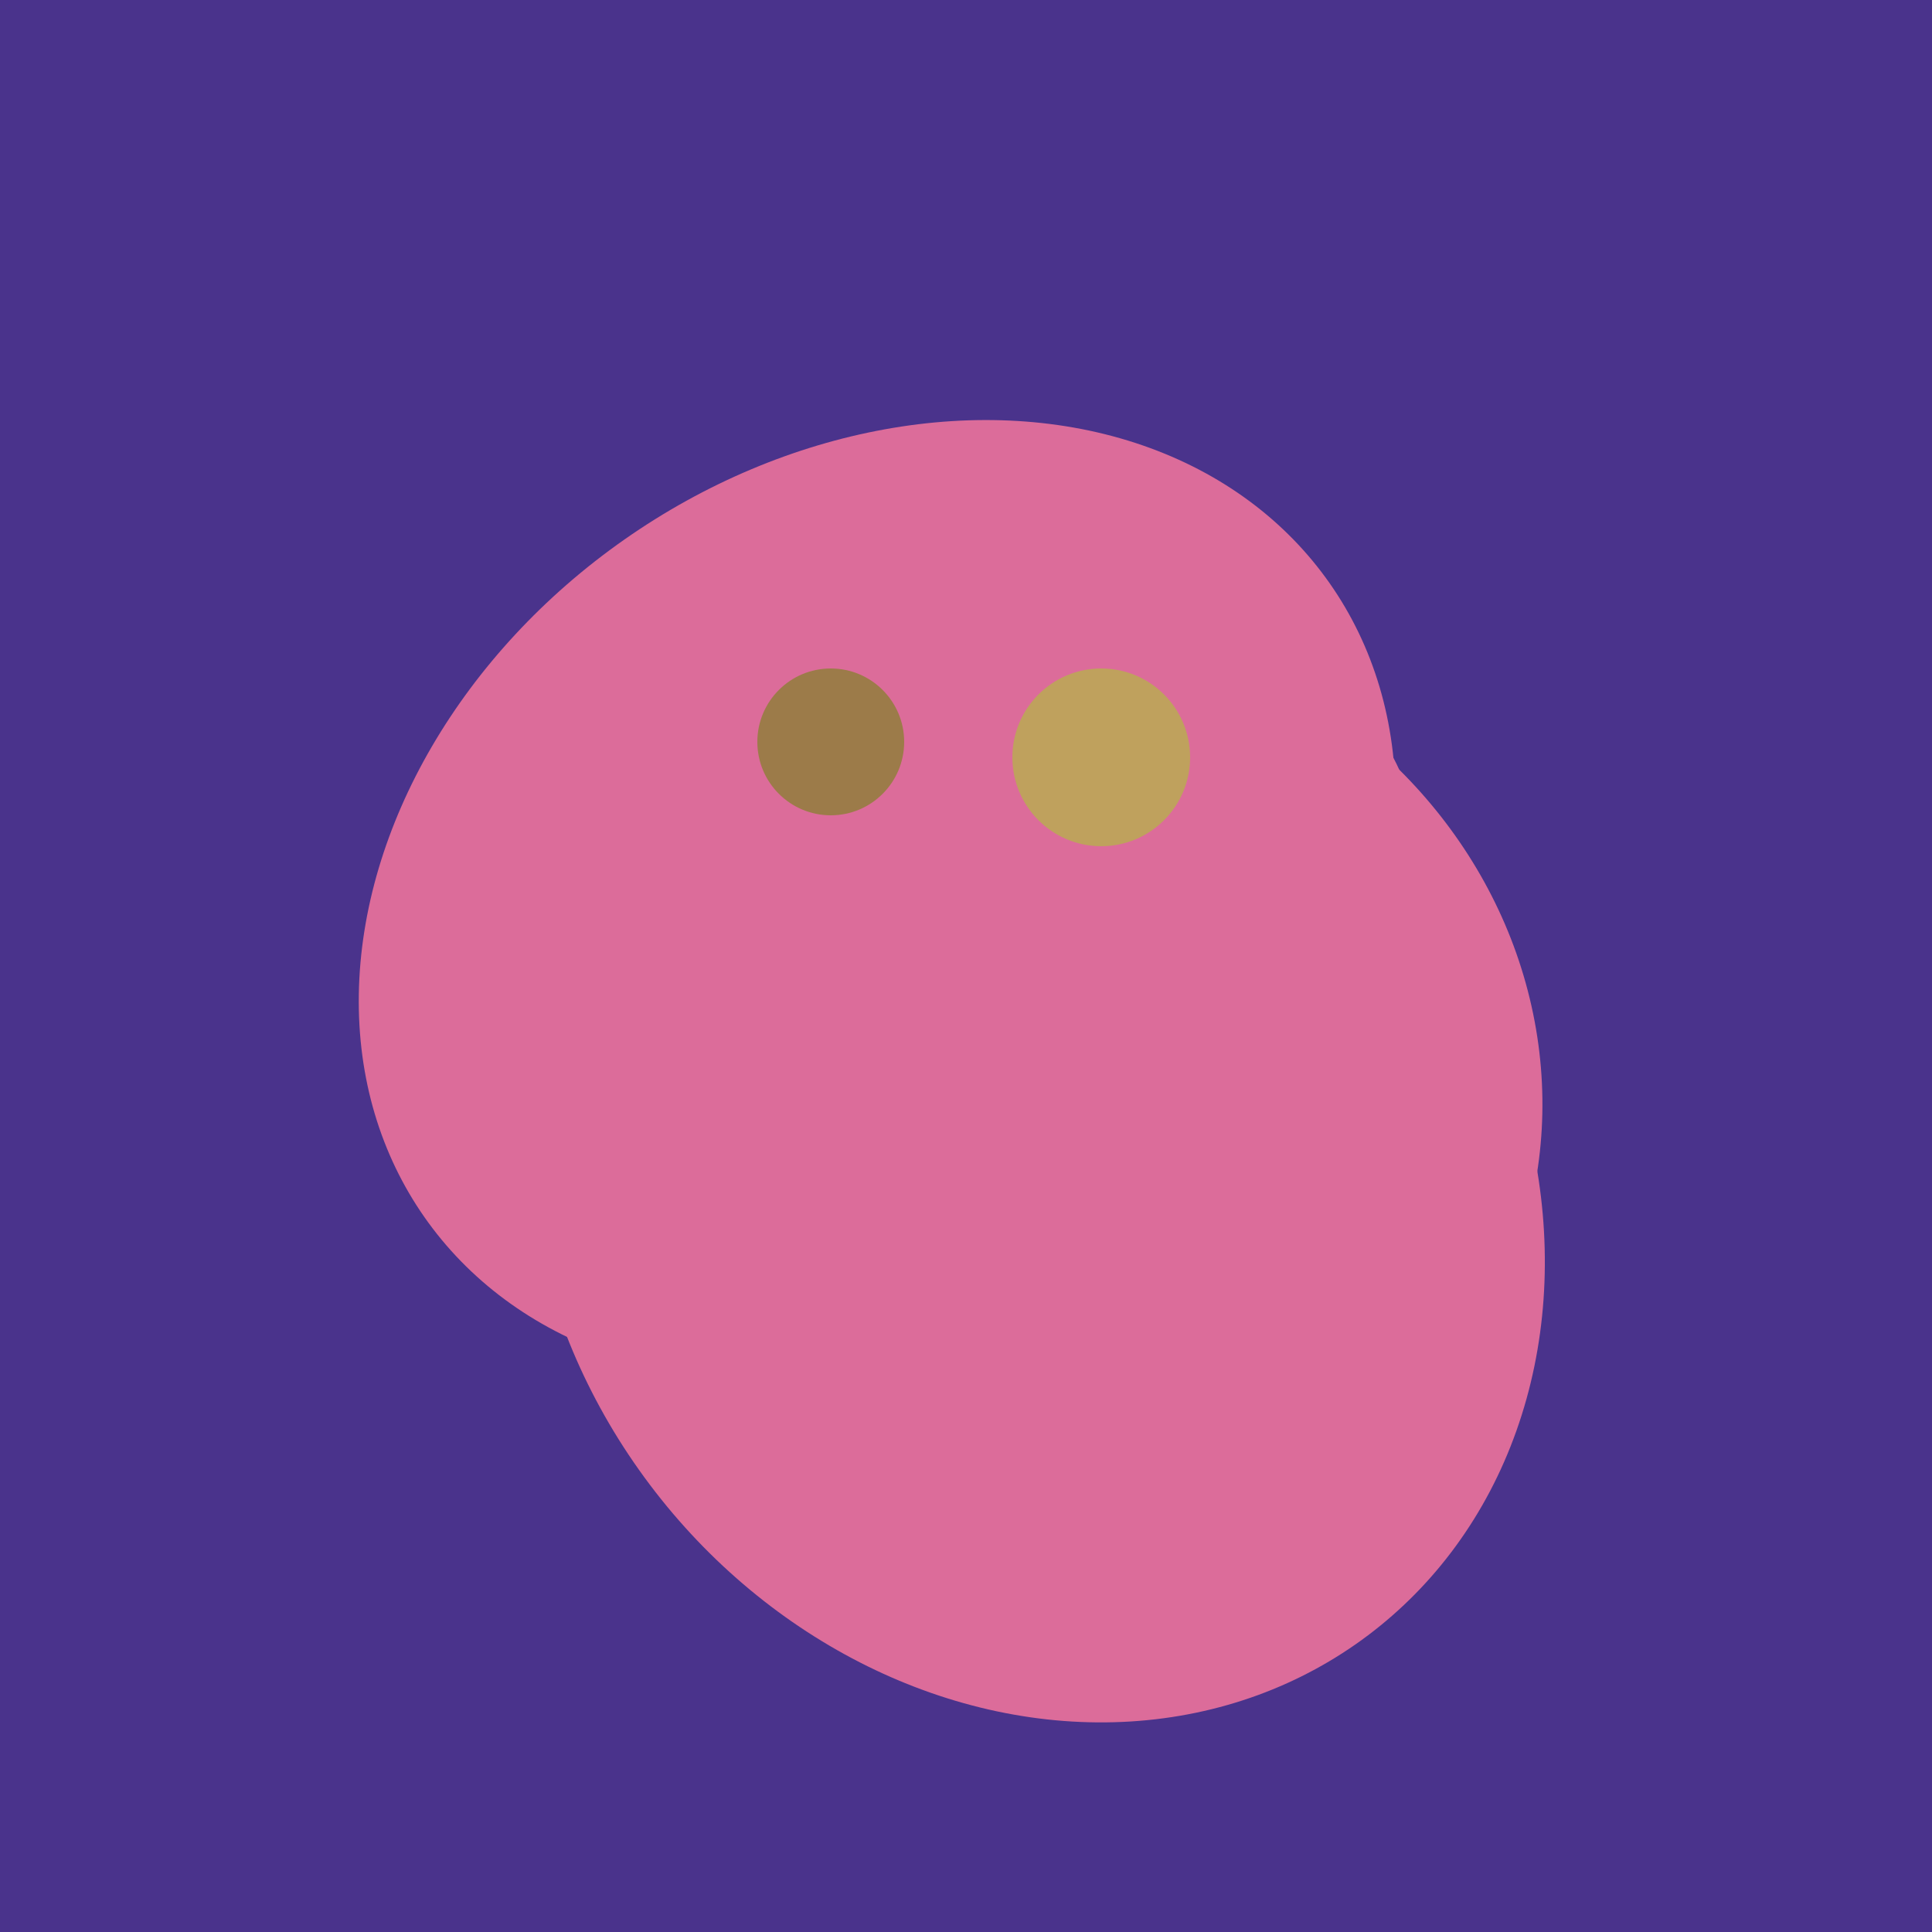
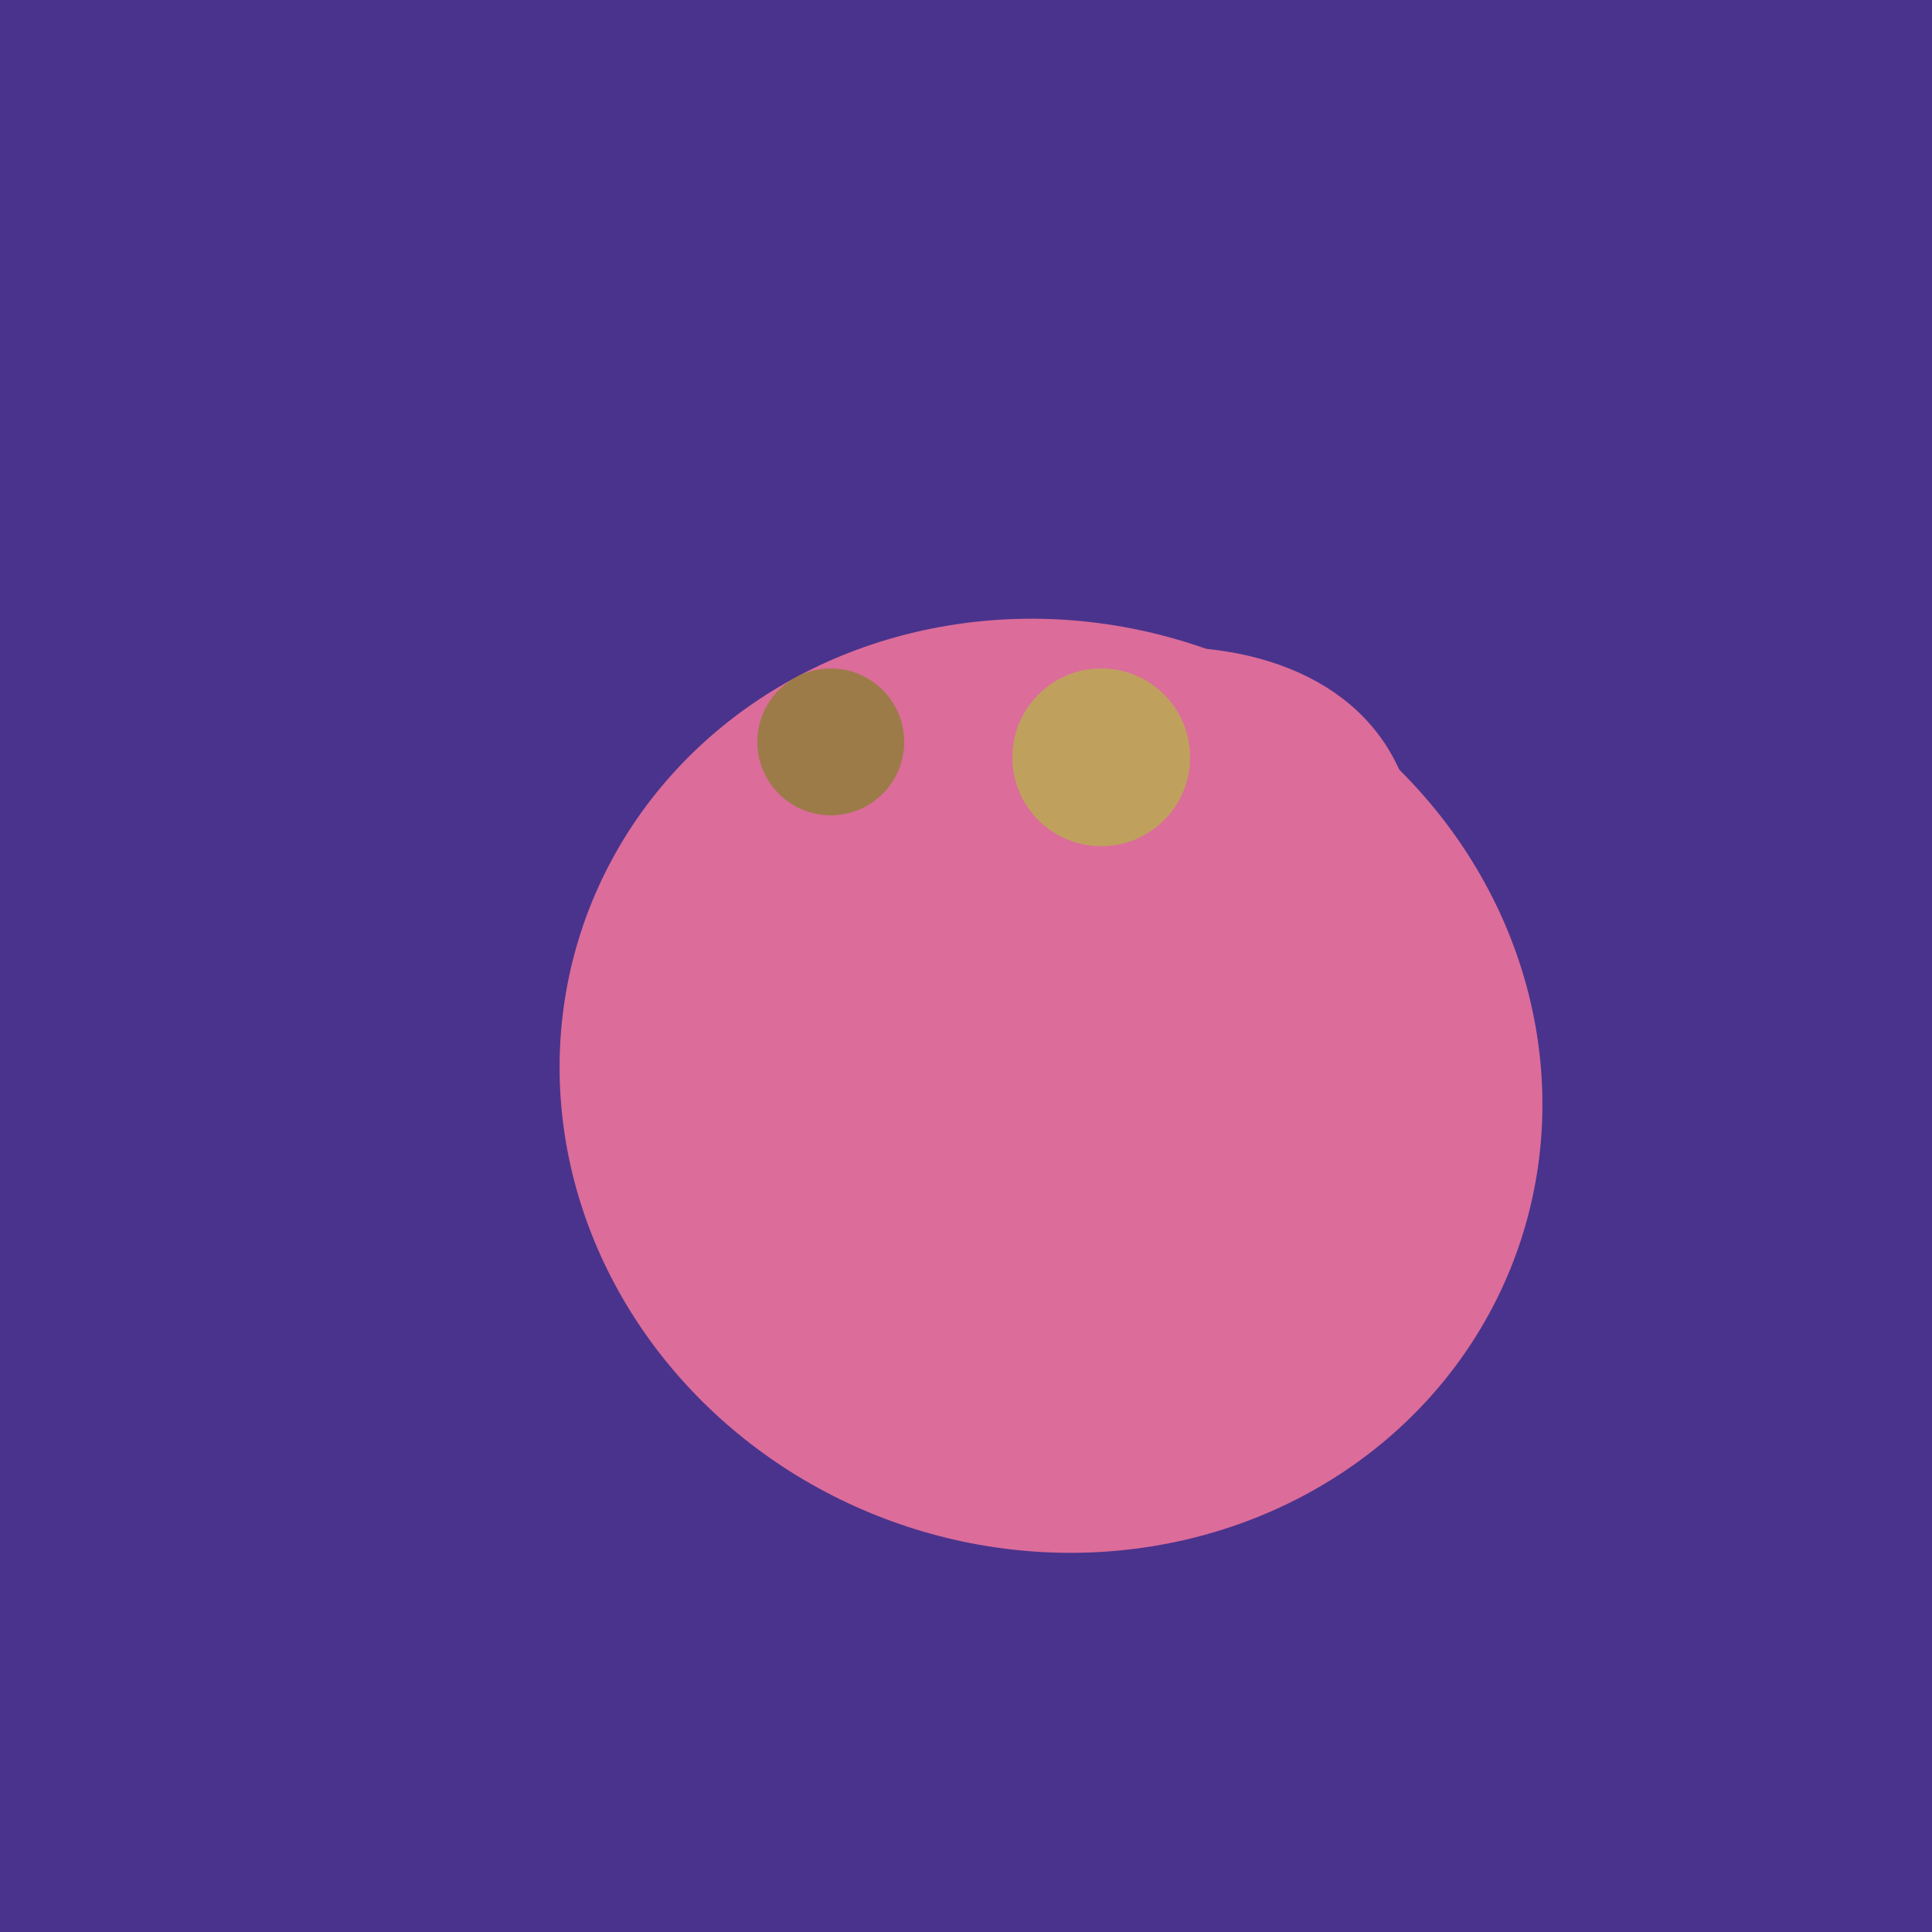
<svg xmlns="http://www.w3.org/2000/svg" width="500" height="500">
  <rect width="500" height="500" fill="#4a338c" />
-   <ellipse cx="220" cy="281" rx="59" ry="83" transform="rotate(229, 220, 281)" fill="rgb(220,108,154)" />
  <ellipse cx="259" cy="256" rx="118" ry="74" transform="rotate(328, 259, 256)" fill="rgb(220,108,154)" />
-   <ellipse cx="227" cy="233" rx="114" ry="143" transform="rotate(235, 227, 233)" fill="rgb(220,108,154)" />
-   <ellipse cx="268" cy="309" rx="125" ry="143" transform="rotate(323, 268, 309)" fill="rgb(220,108,154)" />
  <ellipse cx="272" cy="281" rx="120" ry="128" transform="rotate(289, 272, 281)" fill="rgb(220,108,154)" />
  <ellipse cx="267" cy="282" rx="106" ry="121" transform="rotate(141, 267, 282)" fill="rgb(220,108,154)" />
  <circle cx="215" cy="192" r="19" fill="rgb(156,123,73)" />
  <circle cx="285" cy="196" r="23" fill="rgb(191,161,93)" />
</svg>